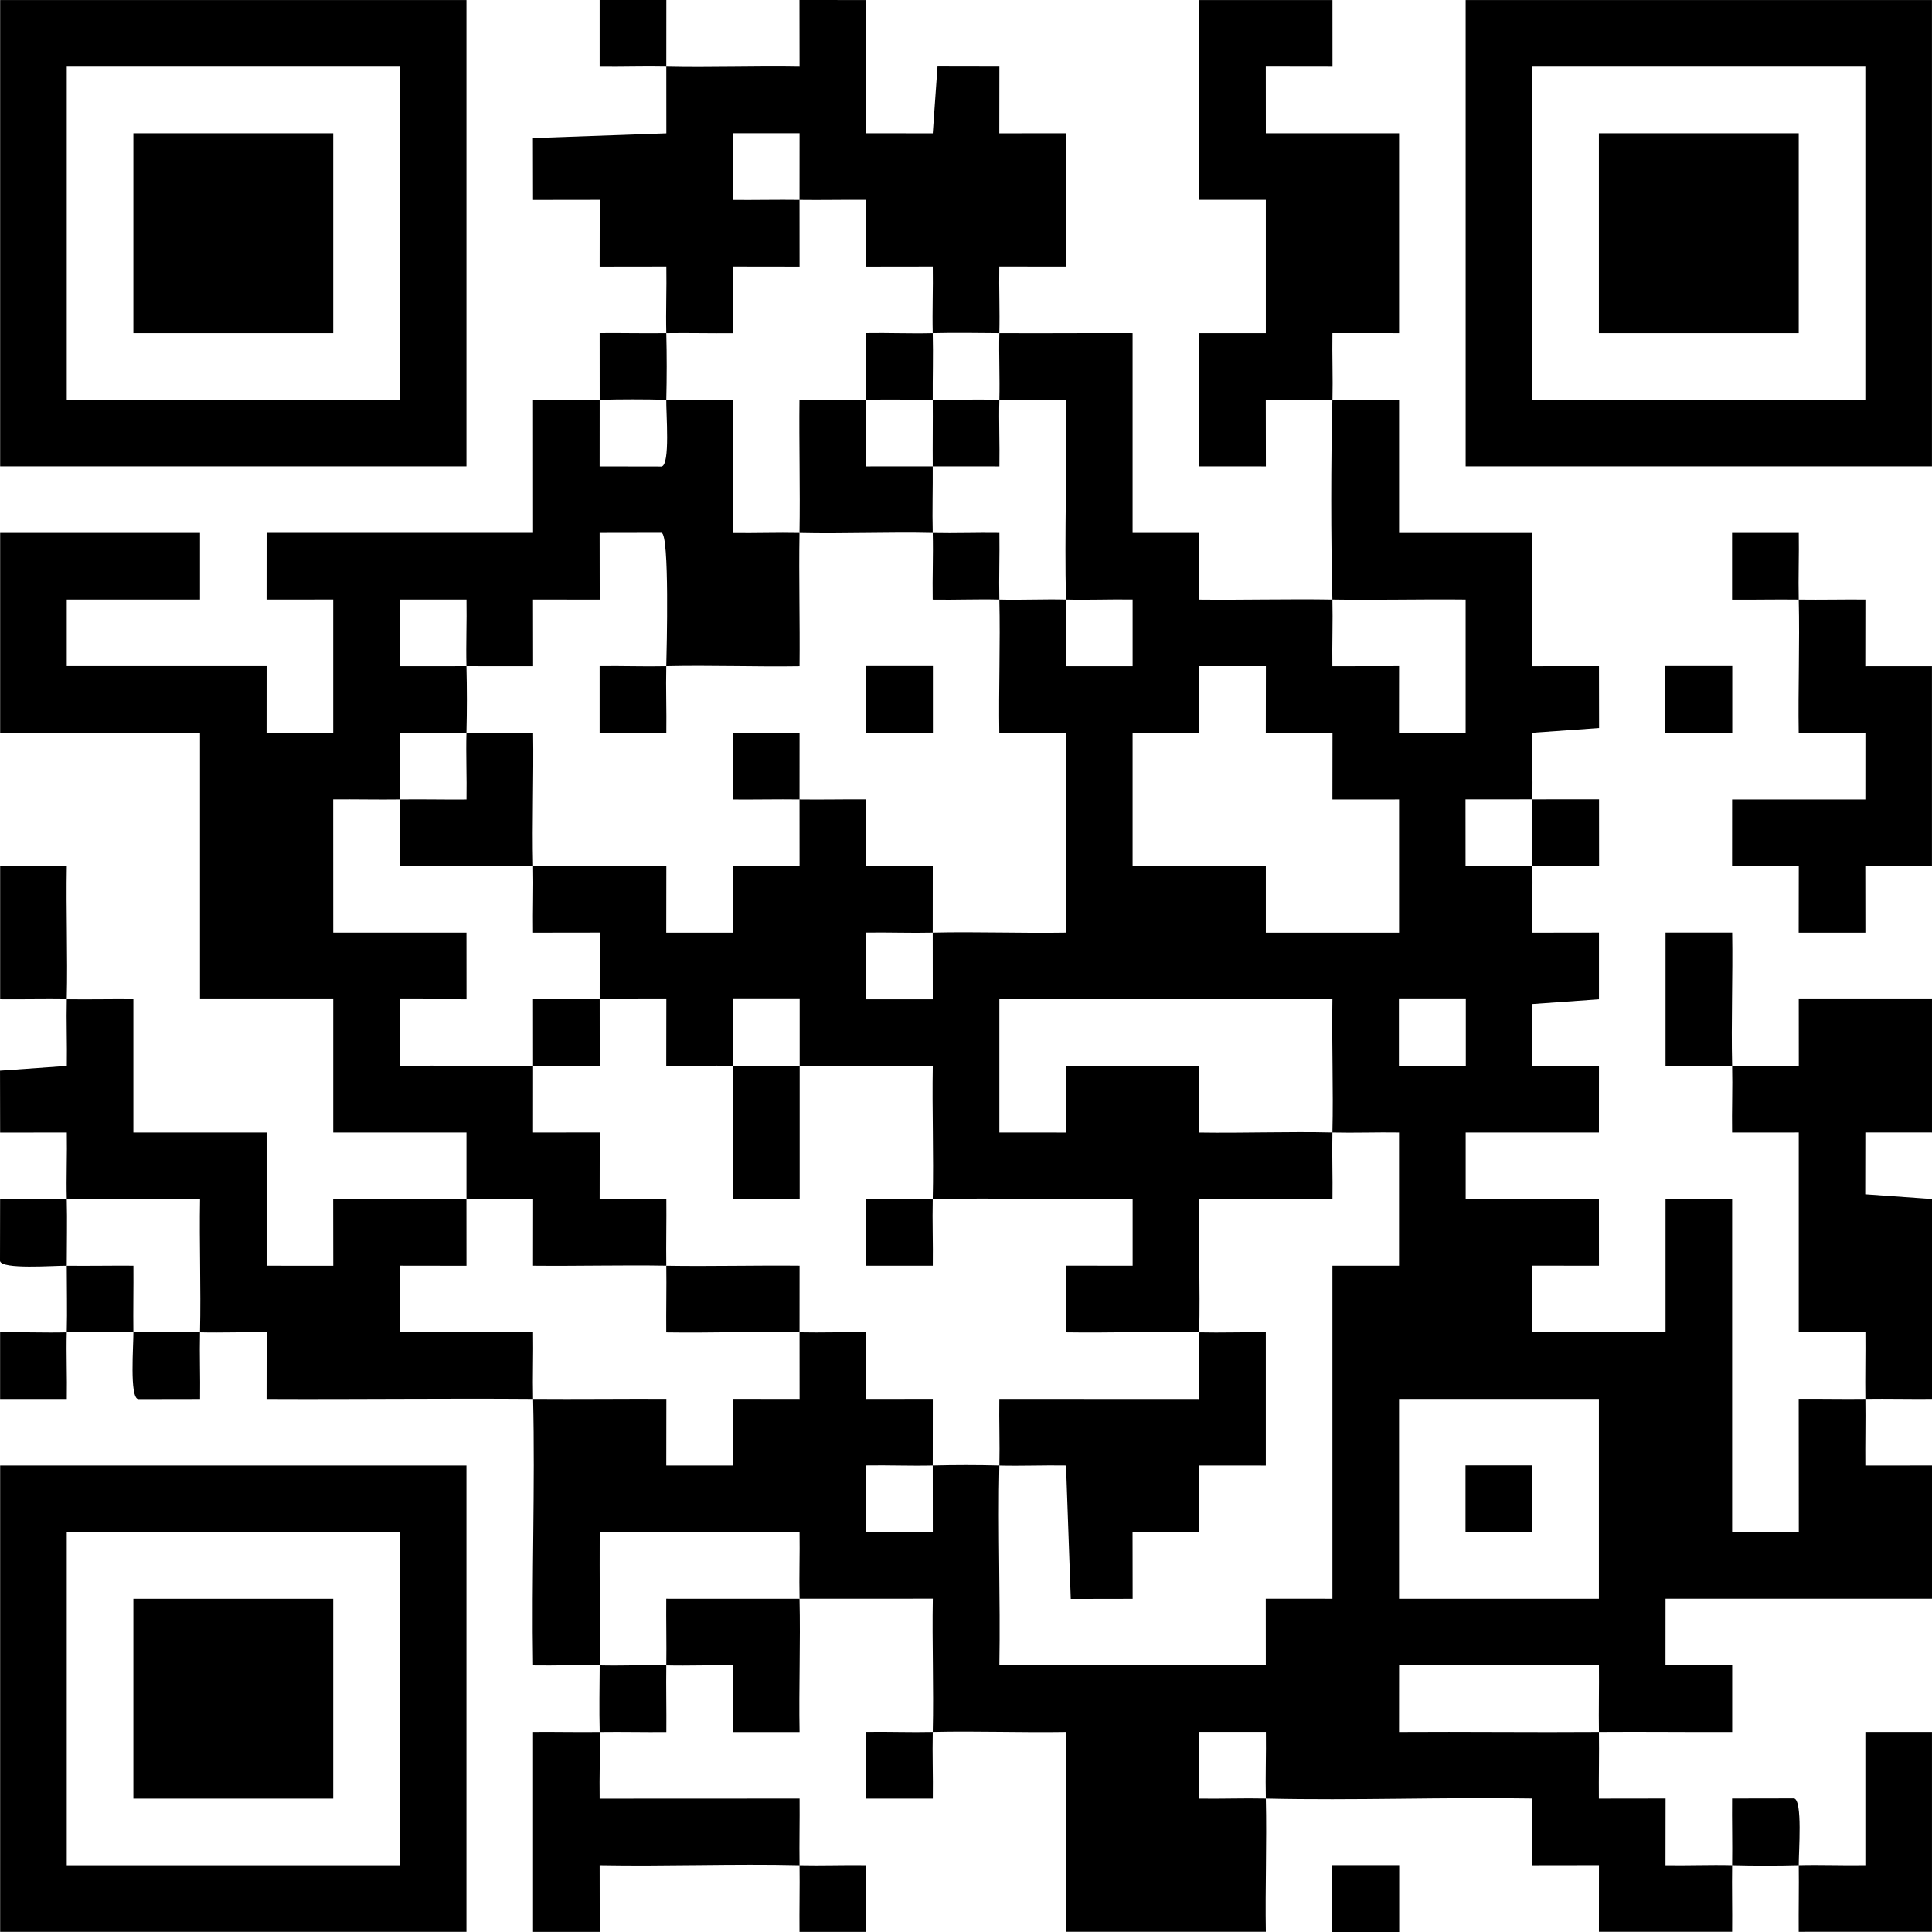
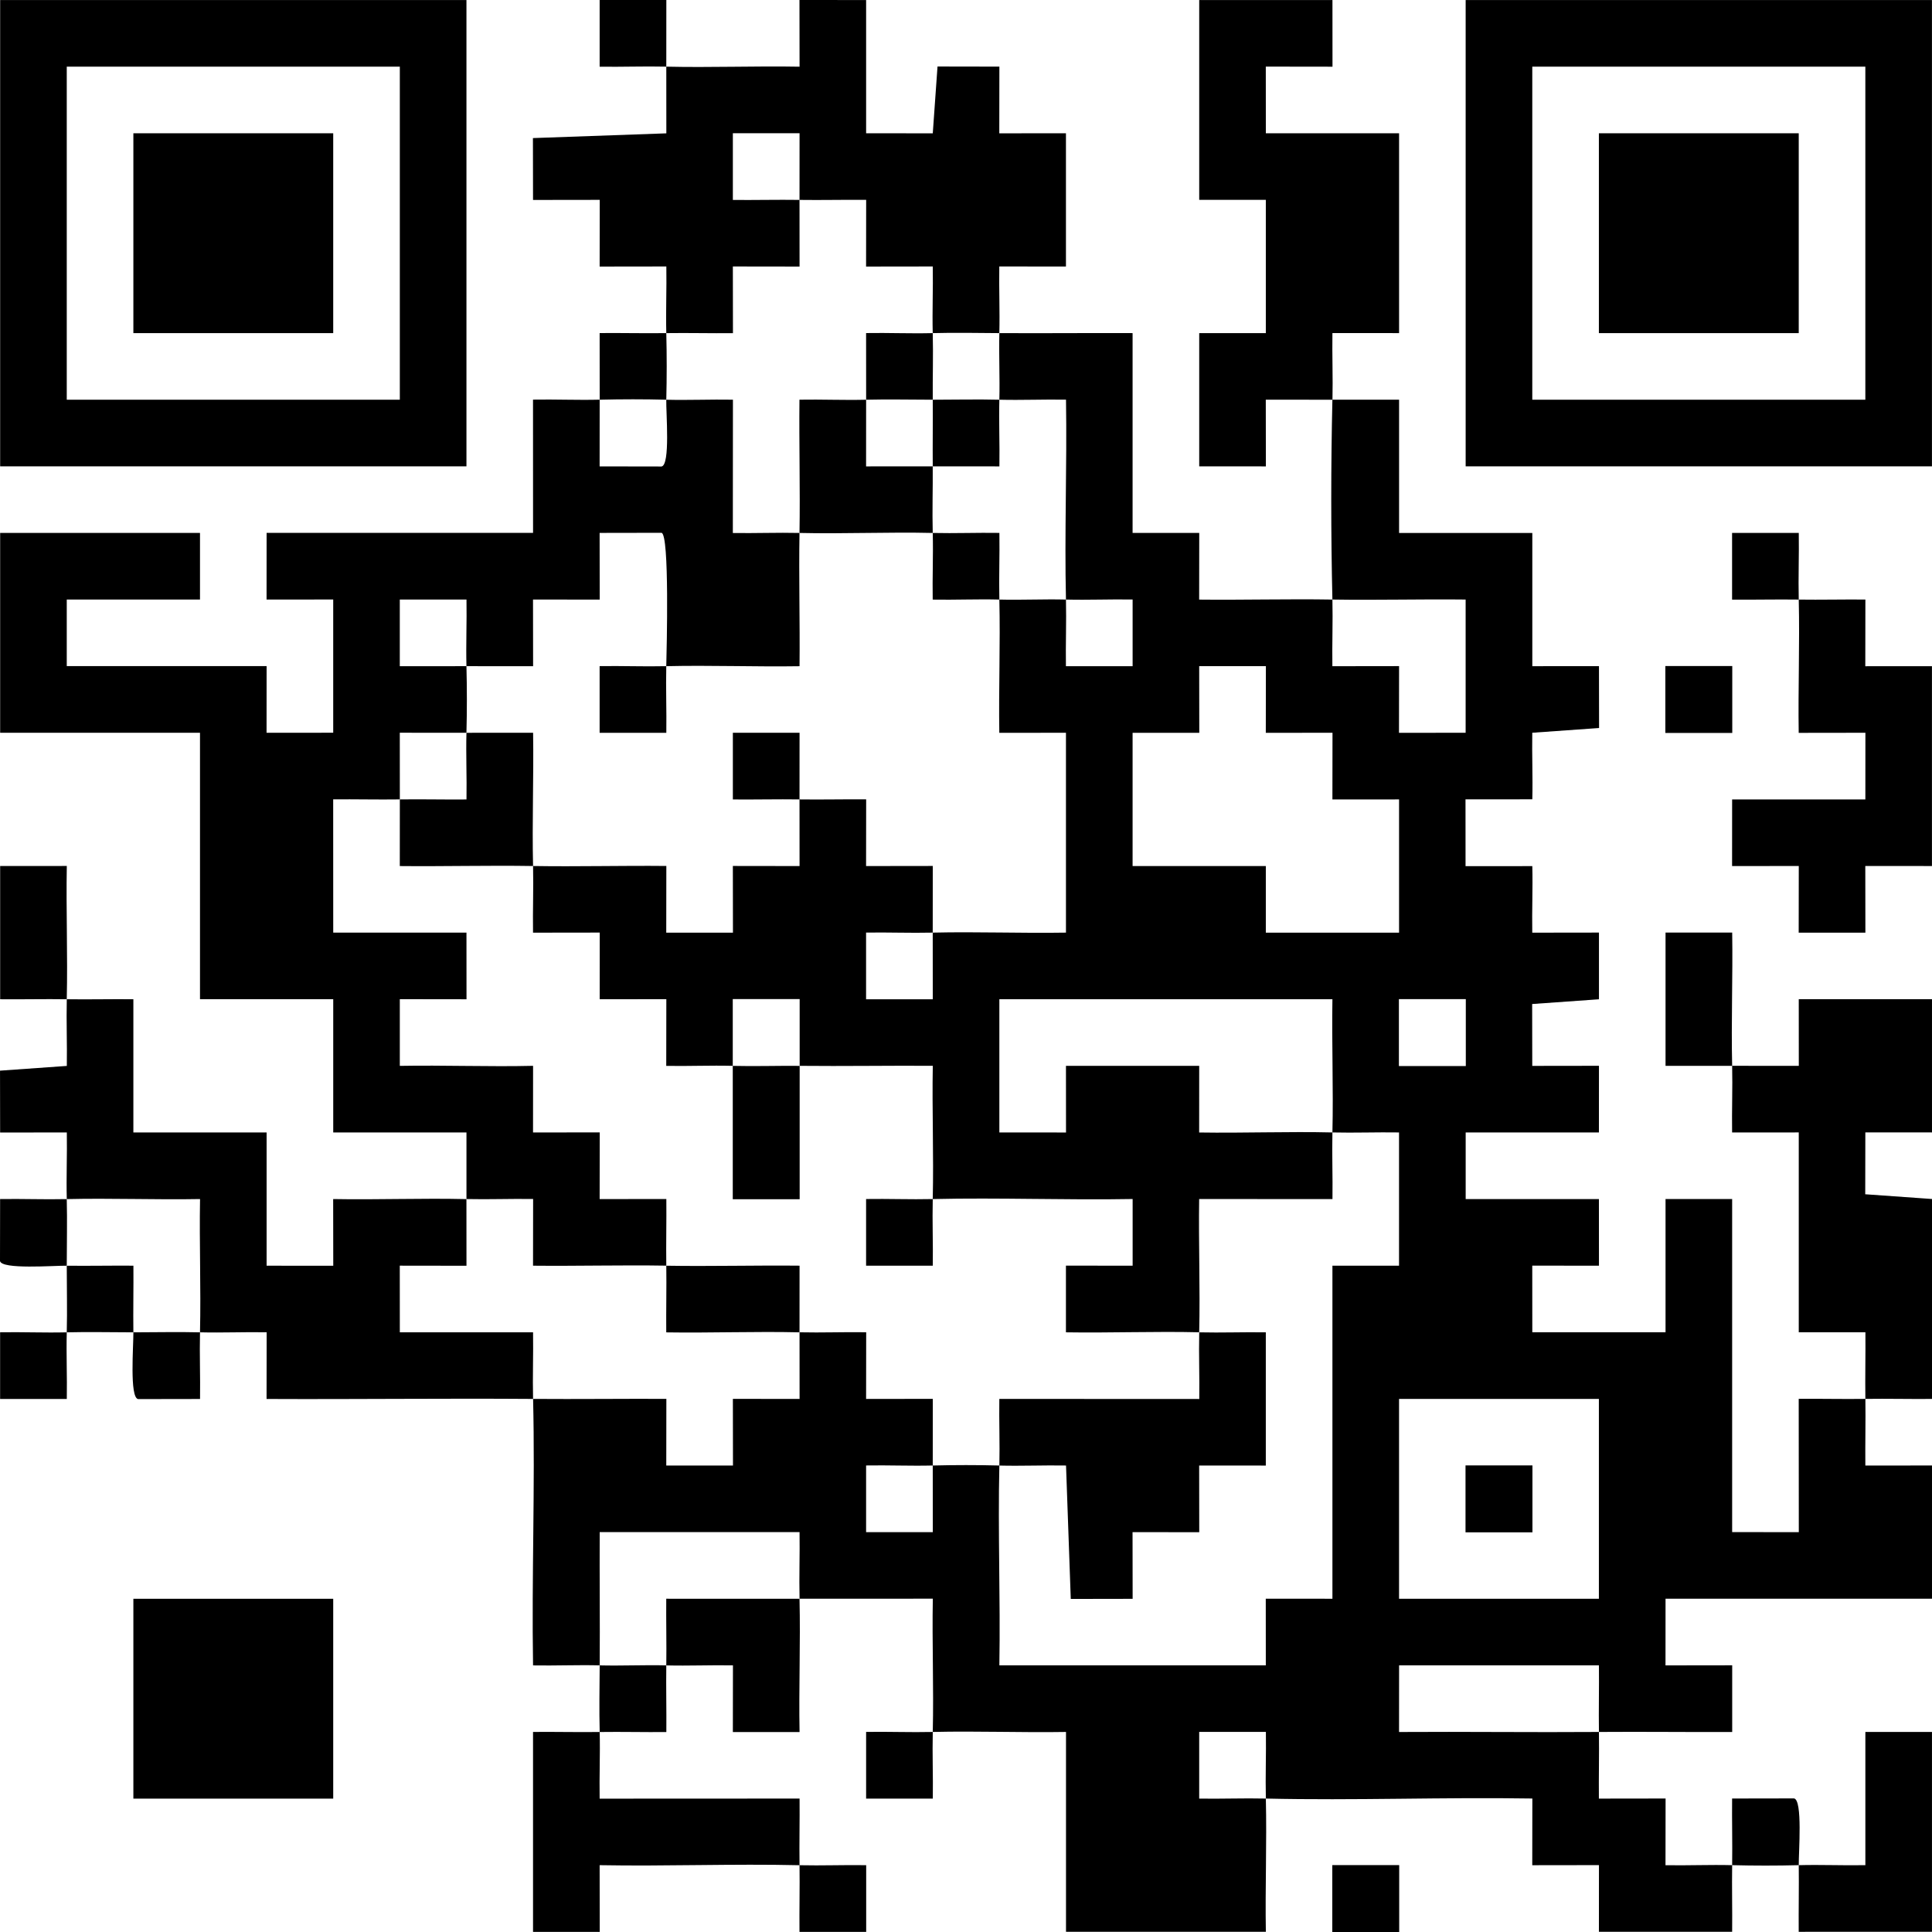
<svg xmlns="http://www.w3.org/2000/svg" id="Layer_1" viewBox="0 0 127.592 127.592">
  <path d="M57.2,26.399c0,1.463-.002,2.94-.003,4.402,1.462-.001,2.939-.003,4.402-.003.012,1.463-.038,2.938,0,4.399-2.923-.069-5.875.068-8.799,0,.048-2.925-.033-5.876-.003-8.801,1.461-.026,2.94.04,4.402.003Z" />
  <path d="M65.999,26.399c-.038,1.462.029,2.941.003,4.402-1.462-.001-2.939-.003-4.402-.003-.012-1.464.012-2.935,0-4.399,1.462,0,2.938-.037,4.399,0Z" />
  <path d="M39.603,26.399c-0,1.463-.002,2.94-.003,4.402l4.086.007c.591-.088.295-3.552.316-4.409,1.462.037,2.941-.029,4.402-.003l-.006,8.804c1.462.024,2.94-.037,4.402-.003-.048,2.925.033,5.876.003,8.801-2.924.045-5.878-.071-8.801-.003-.034,1.462.026,2.941.003,4.402l-4.405-0-0-4.405c1.462-.024,2.94.037,4.402.003.025-1.087.224-8.728-.316-8.808l-4.086.007.006,4.405-4.405-.006.006,4.405c-1.462-0-2.939-.003-4.402-.003-.037-1.462.029-2.941.003-4.402l-4.405 0-0,4.405c1.462-0,2.939-.003,4.402-.003.037,1.455.038,2.944,0,4.399-1.463 0-2.94-.002-4.402-.003.001,1.462.003,2.939.003,4.402-1.463.021-2.94-.017-4.402-.003l.003,8.801h8.799l.003,4.402-4.405-.006-0,4.405c2.924-.054,5.878.066,8.801-.003-0,1.463-.002,2.94-.003,4.402l4.405-.006-.006,4.405,4.405-.006c.015,1.462-.024,2.939-.003,4.402-2.925-.048-5.876.033-8.801.003l.006-4.405c-1.462-.024-2.94.037-4.402.003-.001-1.463.001-2.937,0-4.399h-8.799v-8.799h-8.799v-17.597H.01v-13.198h13.198v4.399H4.409v4.399h13.198l-.003,4.402,4.402-.003v-8.799l-4.402.003.003-4.402h17.597l-.003-8.801c1.461-.026,2.94.04,4.402.003Z" />
  <path d="M61.6,21.999c.037,1.462-.012,2.937,0,4.399-1.462,0-2.938-.037-4.399,0,0-1.463-.002-2.94-.003-4.402,1.461-.026,2.941.041,4.402.003Z" />
  <path d="M61.6,35.197c1.462.034,2.941-.027,4.402-.003.024,1.462-.037,2.94-.003,4.402-1.462-.038-2.941.029-4.402.003-.026-1.461.041-2.941.003-4.402Z" />
  <path d="M4.409,83.59c1.463.018,2.94-.015,4.402-.003.012,1.462-.021,2.939-.003,4.402-1.462,0-2.938-.037-4.399,0-.037,1.462.029,2.941.003,4.402l-4.405-0-0-4.405c1.461-.026,2.94.04,4.402.003.037-1.461,0-2.937,0-4.399Z" />
  <path d="M44.003,109.985c-.021,1.463.017,2.94.003,4.402-1.462.014-2.939-.024-4.402-.003.037,1.462-.029,2.941-.003,4.402l13.204-.006c.014,1.462-.024,2.939-.003,4.402,1.462.034,2.941-.026,4.402-.003l-0,4.405-4.405 0c-.015-1.462.024-2.939.003-4.402-4.388-.102-8.812.077-13.201-.003l.006,4.405-4.405 0-0-13.204c1.462-.015,2.939.024,4.402.003-.037-1.46-.01-2.938,0-4.399,1.462.037,2.937-.037,4.399,0Z" />
  <path d="M52.801,105.586c.069,2.924-.051,5.877.003,8.801l-4.405-0.0.006-4.405c-1.461-.026-2.94.04-4.402.003.021-1.463-.017-2.94-.003-4.402,2.927.004,5.875.003,8.801.003Z" />
  <path d="M44.003,4.402c-1.462-.034-2.941.026-4.402.003l0-4.405,4.405-0c-0,1.462-.003,2.939-.003,4.402,2.924.068,5.877-.05,8.801.003L52.798 0l4.402.003v8.799l4.402.003.313-4.412,4.086.007-.006,4.405,4.402-.003v8.799l-4.402-.003c-.026,1.461.04,2.94.003,4.402-1.461-.01-2.94-.038-4.399,0-.037-1.462.029-2.941.003-4.402l-4.405.006.006-4.405c-1.462-.014-2.939.024-4.402.003,0-1.463.002-2.94.003-4.402l-4.405 0-0,4.405c1.462.014,2.939-.024,4.402-.003,0,1.463.002,2.94.003,4.402l-4.405-.006.006,4.405c-1.462.015-2.939-.024-4.402-.003-.037-1.462.029-2.941.003-4.402l-4.405.006.006-4.405-4.405.006-.007-4.086,8.811-.313c-0-1.462-.003-2.939-.003-4.402Z" />
  <path d="M44.003,21.999c.037,1.456.035,2.944,0,4.399-1.455-.037-2.944-.037-4.399,0,0-1.463-.002-2.94-.003-4.402,1.462-.014,2.939.024,4.402.003Z" />
  <path d="M30.805,48.395c1.463-0,2.94-.002,4.402-.003.045,2.924-.071,5.878-.003,8.801-2.925-.048-5.876.033-8.801.003 0-1.462.003-2.939.003-4.402,1.463-.021,2.94.017,4.402.003.026-1.461-.041-2.941-.003-4.402Z" />
  <path d="M87.996,26.399l-4.402-.003.006,4.405-4.402-.003v-8.799h4.399v-8.799h-4.399V.003h8.799l.003,4.402-4.405-.006.003,4.402h8.799v13.198l-4.402-.003c-.024,1.462.037,2.94.003,4.402,1.463.001,2.937-.001,4.399,0v8.799h8.799v8.799l4.402-.003.007,4.086-4.412.313c-.026,1.461.04,2.94.003,4.395l-4.412.003.003,4.413,4.409-.003c.037,1.455-.029,2.934-.003,4.395l4.405-.006v4.405s-4.412.313-4.412.313l.007,4.086,4.405-.006-.003,4.402h-8.799v4.399h8.799l.003,4.402-4.405-.006.003,4.402h8.799v-8.799h4.399v21.996l4.402.003-.006-8.804c1.462-.014,2.939.024,4.402.003-.021-1.463.017-2.94.003-4.402l-4.402.003v-13.198l-4.402.003c-.024-1.462.037-2.94.003-4.402-1.463-.001-2.937.001-4.399,0v-8.799l4.402-.003c.045,2.924-.071,5.878-.003,8.801l4.402.003-.003-4.402h8.799v8.799l-4.402-.003-.007,4.086,4.412.313 0,13.204c-1.462.014-2.939-.024-4.402-.003.021,1.463-.017,2.94-.003,4.402l4.402-.003v8.799h-17.597l-.003,4.402,4.405-.006 0,4.405c-2.926.012-5.875-.025-8.801-.003-.022-1.462.016-2.938,0-4.399h-13.198l-.003,4.402c4.392-.029,8.809.03,13.201-.003.022,1.463-.018,2.94-.003,4.402l4.405-.006-.006,4.405c1.461.026,2.94-.04,4.402-.003.022-1.463-.018-2.94-.003-4.402l4.086-.007c.583.086.305,3.558.316,4.409,1.461-.038,2.939.027,4.399,0v-8.799h4.399v13.198l-8.801.003c-.012-1.462.021-2.939.003-4.402-1.455.038-2.944.037-4.399,0-.022,1.462.016,2.938,0,4.399h-8.799l.003-4.402-4.405.006.006-4.405c-5.854-.095-11.748.139-17.6.003-.034-1.462.026-2.941.003-4.402l-4.405 0-0,4.405c1.462.024,2.94-.037,4.402-.003.068,2.923-.049,5.875,0,8.799h-13.198v-13.198c-2.923.049-5.876-.068-8.799,0-.034,1.462.026,2.941.003,4.402l-4.405-0-0-4.405c1.462-.024,2.94.037,4.402.003.068-2.924-.05-5.877.003-8.801-2.927.004-5.875.003-8.801.003-.034-1.461.024-2.939,0-4.399h-13.198c-.014,2.925.02,5.873,0,8.799-1.462-.037-2.941.029-4.402.003-.097-5.854.141-11.748.003-17.6,2.926.022,5.875-.015,8.801-.003l-.006,4.405h4.405s-.006-4.405-.006-4.405l4.405.006c-0-1.462-.003-2.939-.003-4.402,1.462.034,2.941-.026,4.402-.003l-.006,4.405,4.405-.006c-0,1.463-.003,2.939-.003,4.402-1.462.037-2.941-.029-4.402-.003l0,4.405,4.405 0c-0-1.463-.003-2.939-.003-4.402,1.455-.037,2.944-.037,4.399,0-.102,4.387.075,8.81,0,13.198h17.597l-.003-4.402,4.402.003v-21.996h4.399v-8.799c-1.46-.024-2.938.035-4.399,0,.068-2.923-.049-5.875,0-8.799h-21.996v8.799l4.402.003-.003-4.402h8.799l-.003,4.402c2.924.046,5.878-.072,8.801-.003-.034,1.462.026,2.941.003,4.402l-8.804-.006c-.045,2.924.071,5.878.003,8.801-2.924-.069-5.877.049-8.801.003l0-4.405,4.405.006 0-4.405c-4.389.079-8.813-.099-13.201.003-.034,1.462.026,2.941.003,4.402l-4.405-0-0-4.405c1.462-.024,2.94.037,4.402.003.068-2.924-.05-5.877.003-8.801-2.926-.018-5.875.033-8.792.003v-4.409s-4.418,0-4.418,0v4.409c-1.452-.037-2.931.029-4.393.003l.006-4.405c-1.463 0-2.939.003-4.402.003 0-1.463.002-2.94.003-4.402l-4.405.006c-.024-1.462.037-2.94.003-4.402,2.925.048,5.876-.033,8.801-.003l-.006,4.405h4.405s-.006-4.405-.006-4.405l4.405.006c-0-1.462-.003-2.939-.003-4.402-1.463-.021-2.94.017-4.402.003l0-4.405,4.405-0c-0,1.462-.003,2.939-.003,4.402,1.463.021,2.94-.017,4.402-.003l-.006,4.405,4.405-.006c-0,1.462-.003,2.939-.003,4.402-1.462.034-2.941-.026-4.402-.003l0,4.405,4.405 0c-0-1.462-.003-2.939-.003-4.402,2.923-.068,5.875.049,8.799,0v-13.198l-4.402.003c-.046-2.924.072-5.878.003-8.801,1.462.038,2.937-.037,4.399,0,.034,1.462-.026,2.941-.003,4.402l4.405-0.0 0-4.405c-1.461-.026-2.94.04-4.402.003-.102-4.388.073-8.812.003-13.201-1.461-.026-2.94.04-4.402.003.038-1.462-.037-2.937,0-4.399,2.925.019,5.873-.014,8.799,0v13.198l4.402-.003-.006,4.405c2.925.031,5.876-.051,8.801-.003.034,1.462-.026,2.941-.003,4.402l4.405-.006-.006,4.405,4.402-.003v-8.799c-2.925-.035-5.874.048-8.799,0-.101-4.365-.101-8.833,0-13.198ZM74.798,48.395v8.799h8.799v4.399h8.799v-8.799l-4.402.003.006-4.405-4.405.006.006-4.405h-4.405s.006,4.405.006,4.405l-4.402-.003ZM96.804,65.983h-4.419v4.419h4.419v-4.419ZM92.395,92.388v13.198h13.198v-13.198h-13.198Z" />
  <path d="M4.409,79.19c.037,1.461,0,2.937,0,4.399-.851-.011-4.322.267-4.409-.316l.007-4.086c1.462-.024,2.94.037,4.402.003Z" />
-   <path d="M101.193,52.788l4.409-.003.003,4.413-4.412.003c-.037-1.462-.037-2.951,0-4.413Z" />
  <path d="M4.409,65.992c-1.462-.023-2.938.016-4.399,0v-8.799l4.402-.003c-.053,2.925.065,5.878-.003,8.801,1.462.023,2.938-.016,4.399,0v8.799h8.799v8.799l4.402.003-.006-4.405c2.925.053,5.878-.065,8.801.003l.003,4.402-4.405-.006.003,4.402h8.799c.024,1.461-.035,2.938,0,4.399-5.858-.044-11.742.031-17.6.003l.006-4.405c-1.461-.026-2.94.04-4.402.003.068-2.924-.05-5.877.003-8.801-2.925.053-5.878-.065-8.801.003-.037-1.462.029-2.941.003-4.402l-4.405.006-.007-4.086,4.412-.313c.024-1.462-.037-2.94-.003-4.402Z" />
-   <path d="M39.603,65.992c-0,1.463.002,2.94.003,4.402-1.462.024-2.94-.037-4.402-.003 0-1.463-.002-2.94-.003-4.402,1.463.001,2.939.003,4.402.003Z" />
  <path d="M79.197,87.989c1.461.035,2.939-.024,4.399,0v8.799l-4.402-.003.006,4.405-4.405-.006.006,4.405-4.086.007-.313-8.811c-1.461-.026-2.94.04-4.402.003.034-1.462-.026-2.941-.003-4.402l13.204.006c.024-1.461-.037-2.94-.003-4.402Z" />
  <path d="M13.208,87.989c-.034,1.462.026,2.941.003,4.402l-4.086.007c-.583-.086-.305-3.558-.316-4.409,1.462,0,2.938-.037,4.399,0Z" />
  <path d="M52.811,70.392v8.808s-4.418,0-4.418,0v-8.808c1.472.037,2.946-.015,4.418,0Z" />
  <path d="M44.003,83.59c2.925.048,5.876-.033,8.801-.003-0,1.462-.003,2.939-.003,4.402-2.924-.068-5.877.048-8.801.003-.014-1.462.024-2.939.003-4.402Z" />
  <path d="M118.791,39.597c-1.463-.021-2.94.017-4.402.003l0-4.405,4.405-0c.024,1.462-.037,2.94-.003,4.402,1.463.021,2.94-.017,4.402-.003l-.006,4.405,4.402-.003v13.198l-4.402-.003.006,4.405h-4.405s.006-4.405.006-4.405l-4.405.006.003-4.402h8.799l.003-4.402-4.405.006c-.045-2.925.071-5.878.003-8.801Z" />
  <rect x="109.982" y="43.986" width="4.419" height="4.419" />
  <rect x="87.986" y="123.174" width="4.419" height="4.419" />
-   <rect x="57.191" y="43.986" width="4.419" height="4.419" />
-   <path d="M30.805,96.787v30.795H.01v-30.795h30.795ZM26.405,101.187H4.409v21.996h21.996v-21.996Z" />
  <rect x="8.808" y="105.586" width="13.198" height="13.198" />
  <path d="M96.794.003h30.795v30.795h-30.795V.003ZM123.19,4.402h-21.996v21.996h21.996V4.402Z" />
  <rect x="105.593" y="8.802" width="13.198" height="13.198" />
  <path d="M30.805.003v30.795H.01V.003h30.795ZM4.409,4.402v21.996h21.996V4.402H4.409Z" />
  <rect x="8.808" y="8.802" width="13.198" height="13.198" />
  <rect x="96.785" y="96.778" width="4.419" height="4.419" />
</svg>